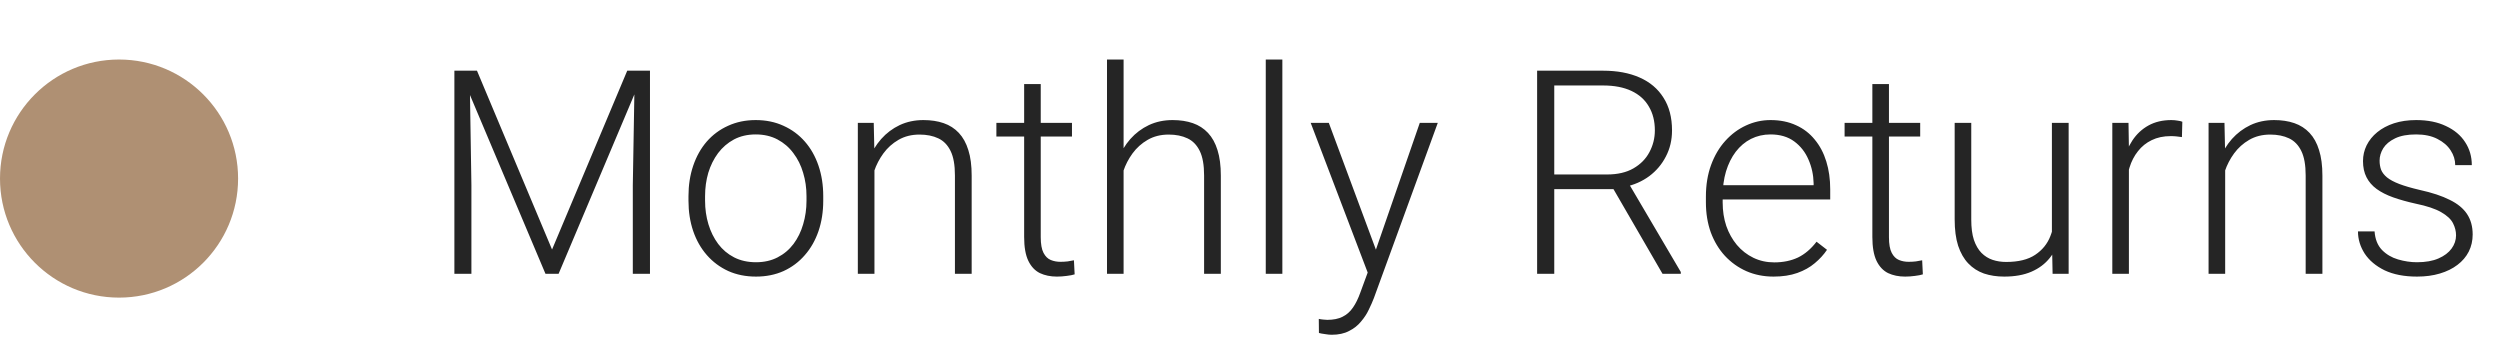
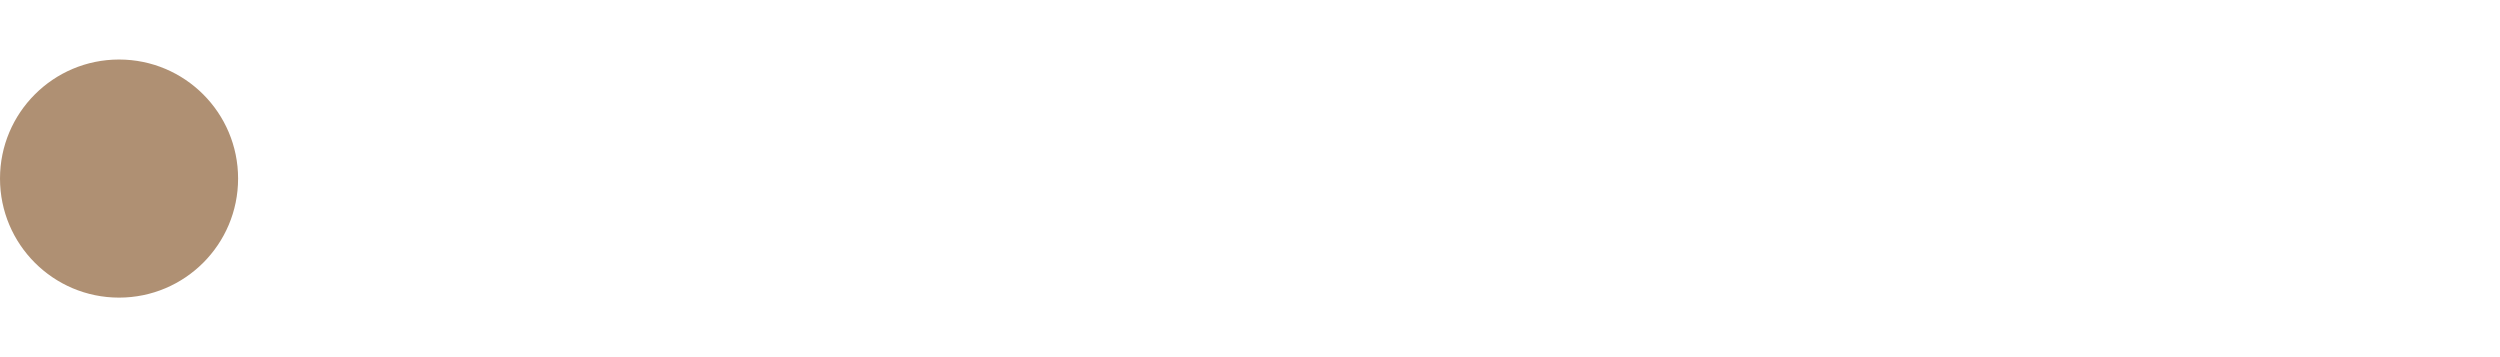
<svg xmlns="http://www.w3.org/2000/svg" width="105" height="15" viewBox="0 0 105 15" fill="none">
  <circle cx="5" cy="7.5" r="5" fill="#AF9073" />
-   <path d="M19.307 2.969H20.033L23.186 10.48L26.344 2.969H27.064L23.461 11.5H22.91L19.307 2.969ZM19.084 2.969H19.723L19.799 7.773V11.5H19.084V2.969ZM26.66 2.969H27.299V11.5H26.578V7.773L26.66 2.969ZM28.916 8.43V8.236C28.916 7.775 28.982 7.35 29.115 6.959C29.248 6.568 29.438 6.23 29.684 5.945C29.934 5.66 30.232 5.439 30.58 5.283C30.928 5.123 31.314 5.043 31.74 5.043C32.17 5.043 32.559 5.123 32.906 5.283C33.254 5.439 33.553 5.66 33.803 5.945C34.053 6.23 34.244 6.568 34.377 6.959C34.51 7.35 34.576 7.775 34.576 8.236V8.43C34.576 8.891 34.51 9.316 34.377 9.707C34.244 10.094 34.053 10.43 33.803 10.715C33.557 11 33.26 11.223 32.912 11.383C32.565 11.539 32.178 11.617 31.752 11.617C31.322 11.617 30.934 11.539 30.586 11.383C30.238 11.223 29.939 11 29.689 10.715C29.439 10.43 29.248 10.094 29.115 9.707C28.982 9.316 28.916 8.891 28.916 8.43ZM29.613 8.236V8.43C29.613 8.777 29.66 9.107 29.754 9.42C29.848 9.729 29.984 10.004 30.164 10.246C30.344 10.484 30.566 10.672 30.832 10.809C31.098 10.945 31.404 11.014 31.752 11.014C32.096 11.014 32.398 10.945 32.66 10.809C32.926 10.672 33.148 10.484 33.328 10.246C33.508 10.004 33.643 9.729 33.732 9.42C33.826 9.107 33.873 8.777 33.873 8.43V8.236C33.873 7.893 33.826 7.566 33.732 7.258C33.643 6.949 33.506 6.674 33.322 6.432C33.143 6.189 32.92 5.998 32.654 5.857C32.389 5.717 32.084 5.646 31.74 5.646C31.396 5.646 31.092 5.717 30.826 5.857C30.564 5.998 30.342 6.189 30.158 6.432C29.979 6.674 29.842 6.949 29.748 7.258C29.658 7.566 29.613 7.893 29.613 8.236ZM36.727 6.514V11.5H36.029V5.16H36.697L36.727 6.514ZM36.568 7.938L36.258 7.762C36.281 7.387 36.357 7.035 36.486 6.707C36.615 6.379 36.789 6.09 37.008 5.84C37.23 5.59 37.49 5.395 37.787 5.254C38.088 5.113 38.42 5.043 38.783 5.043C39.1 5.043 39.383 5.086 39.633 5.172C39.883 5.258 40.096 5.395 40.272 5.582C40.447 5.77 40.58 6.01 40.67 6.303C40.764 6.596 40.81 6.953 40.81 7.375V11.5H40.107V7.369C40.107 6.932 40.047 6.59 39.926 6.344C39.805 6.094 39.633 5.916 39.41 5.811C39.188 5.705 38.924 5.652 38.619 5.652C38.283 5.652 37.988 5.727 37.734 5.875C37.484 6.02 37.273 6.209 37.102 6.443C36.934 6.674 36.805 6.922 36.715 7.188C36.625 7.449 36.576 7.699 36.568 7.938ZM45.023 5.16V5.734H41.848V5.16H45.023ZM43.014 3.531H43.711V9.959C43.711 10.252 43.75 10.473 43.828 10.621C43.906 10.77 44.008 10.869 44.133 10.92C44.258 10.971 44.393 10.996 44.537 10.996C44.643 10.996 44.744 10.99 44.842 10.979C44.94 10.963 45.027 10.947 45.105 10.932L45.135 11.523C45.049 11.551 44.938 11.572 44.801 11.588C44.664 11.607 44.527 11.617 44.391 11.617C44.121 11.617 43.883 11.568 43.676 11.471C43.469 11.369 43.307 11.197 43.19 10.955C43.072 10.709 43.014 10.375 43.014 9.953V3.531ZM47.191 2.5V11.5H46.494V2.5H47.191ZM47.033 7.938L46.723 7.762C46.746 7.387 46.822 7.035 46.951 6.707C47.08 6.379 47.254 6.09 47.473 5.84C47.695 5.59 47.955 5.395 48.252 5.254C48.553 5.113 48.885 5.043 49.248 5.043C49.565 5.043 49.848 5.086 50.098 5.172C50.348 5.258 50.56 5.395 50.736 5.582C50.912 5.77 51.045 6.01 51.135 6.303C51.228 6.596 51.275 6.953 51.275 7.375V11.5H50.572V7.369C50.572 6.932 50.512 6.59 50.391 6.344C50.27 6.094 50.098 5.916 49.875 5.811C49.652 5.705 49.389 5.652 49.084 5.652C48.748 5.652 48.453 5.727 48.199 5.875C47.949 6.02 47.738 6.209 47.566 6.443C47.398 6.674 47.27 6.922 47.18 7.188C47.09 7.449 47.041 7.699 47.033 7.938ZM53.859 2.5V11.5H53.162V2.5H53.859ZM57.656 10.867L59.631 5.16H60.387L57.703 12.52C57.648 12.664 57.578 12.824 57.492 13C57.41 13.176 57.301 13.344 57.164 13.504C57.031 13.668 56.863 13.801 56.66 13.902C56.461 14.008 56.217 14.06 55.928 14.06C55.853 14.06 55.758 14.051 55.641 14.031C55.527 14.016 55.445 14 55.395 13.984L55.389 13.393C55.432 13.404 55.494 13.414 55.576 13.422C55.658 13.43 55.715 13.434 55.746 13.434C56 13.434 56.213 13.391 56.385 13.305C56.56 13.219 56.707 13.09 56.824 12.918C56.941 12.75 57.045 12.539 57.135 12.285L57.656 10.867ZM55.81 5.16L57.832 10.604L58.02 11.336L57.51 11.623L55.049 5.16H55.81ZM64.559 2.969H67.33C67.92 2.969 68.432 3.064 68.865 3.256C69.299 3.447 69.633 3.73 69.867 4.105C70.106 4.477 70.225 4.934 70.225 5.477C70.225 5.879 70.139 6.244 69.967 6.572C69.799 6.9 69.566 7.176 69.269 7.398C68.973 7.617 68.629 7.768 68.238 7.85L67.986 7.943H65.027L65.016 7.328H67.494C67.939 7.328 68.311 7.242 68.607 7.07C68.904 6.898 69.127 6.672 69.275 6.391C69.428 6.105 69.504 5.801 69.504 5.477C69.504 5.09 69.42 4.756 69.252 4.475C69.088 4.189 68.844 3.971 68.519 3.818C68.195 3.666 67.799 3.59 67.33 3.59H65.279V11.5H64.559V2.969ZM69.826 11.5L67.617 7.686L68.391 7.68L70.594 11.424V11.5H69.826ZM74.49 11.617C74.076 11.617 73.695 11.541 73.348 11.389C73.004 11.236 72.703 11.021 72.445 10.744C72.191 10.467 71.994 10.139 71.853 9.76C71.717 9.377 71.648 8.959 71.648 8.506V8.254C71.648 7.766 71.721 7.324 71.865 6.93C72.01 6.535 72.209 6.197 72.463 5.916C72.717 5.635 73.006 5.42 73.33 5.271C73.658 5.119 74.002 5.043 74.361 5.043C74.764 5.043 75.121 5.115 75.434 5.26C75.746 5.4 76.008 5.602 76.219 5.863C76.434 6.121 76.596 6.428 76.705 6.783C76.814 7.135 76.869 7.523 76.869 7.949V8.377H72.07V7.779H76.172V7.697C76.164 7.342 76.092 7.01 75.955 6.701C75.822 6.389 75.623 6.135 75.357 5.939C75.092 5.744 74.76 5.646 74.361 5.646C74.064 5.646 73.791 5.709 73.541 5.834C73.295 5.959 73.082 6.139 72.902 6.373C72.727 6.604 72.59 6.879 72.492 7.199C72.398 7.516 72.352 7.867 72.352 8.254V8.506C72.352 8.857 72.402 9.186 72.504 9.49C72.609 9.791 72.758 10.057 72.949 10.287C73.144 10.518 73.375 10.697 73.641 10.826C73.906 10.955 74.199 11.02 74.519 11.02C74.894 11.02 75.227 10.951 75.516 10.815C75.805 10.674 76.064 10.453 76.295 10.152L76.734 10.492C76.598 10.695 76.426 10.883 76.219 11.055C76.016 11.227 75.772 11.363 75.486 11.465C75.201 11.566 74.869 11.617 74.49 11.617ZM80.648 5.16V5.734H77.473V5.16H80.648ZM78.639 3.531H79.336V9.959C79.336 10.252 79.375 10.473 79.453 10.621C79.531 10.77 79.633 10.869 79.758 10.92C79.883 10.971 80.018 10.996 80.162 10.996C80.268 10.996 80.369 10.99 80.467 10.979C80.564 10.963 80.652 10.947 80.731 10.932L80.76 11.523C80.674 11.551 80.562 11.572 80.426 11.588C80.289 11.607 80.152 11.617 80.016 11.617C79.746 11.617 79.508 11.568 79.301 11.471C79.094 11.369 78.932 11.197 78.814 10.955C78.697 10.709 78.639 10.375 78.639 9.953V3.531ZM86.18 10.035V5.16H86.883V11.5H86.209L86.18 10.035ZM86.309 8.863L86.672 8.852C86.672 9.25 86.625 9.617 86.531 9.953C86.438 10.289 86.291 10.582 86.092 10.832C85.893 11.082 85.635 11.275 85.318 11.412C85.002 11.549 84.621 11.617 84.176 11.617C83.867 11.617 83.584 11.574 83.326 11.488C83.072 11.398 82.853 11.258 82.67 11.066C82.486 10.875 82.344 10.627 82.242 10.322C82.144 10.018 82.096 9.648 82.096 9.215V5.16H82.793V9.227C82.793 9.566 82.83 9.85 82.904 10.076C82.982 10.303 83.088 10.484 83.221 10.621C83.357 10.758 83.514 10.855 83.689 10.914C83.865 10.973 84.055 11.002 84.258 11.002C84.773 11.002 85.18 10.902 85.477 10.703C85.777 10.504 85.99 10.242 86.115 9.918C86.244 9.59 86.309 9.238 86.309 8.863ZM89.414 6.209V11.5H88.717V5.16H89.397L89.414 6.209ZM91.658 5.113L91.641 5.758C91.562 5.746 91.486 5.736 91.412 5.729C91.338 5.721 91.258 5.717 91.172 5.717C90.867 5.717 90.6 5.773 90.369 5.887C90.143 5.996 89.951 6.15 89.795 6.35C89.639 6.545 89.519 6.775 89.438 7.041C89.356 7.303 89.309 7.584 89.297 7.885L89.039 7.984C89.039 7.57 89.082 7.186 89.168 6.83C89.254 6.475 89.385 6.164 89.561 5.898C89.74 5.629 89.965 5.42 90.234 5.271C90.508 5.119 90.828 5.043 91.195 5.043C91.285 5.043 91.373 5.051 91.459 5.066C91.549 5.078 91.615 5.094 91.658 5.113ZM93.457 6.514V11.5H92.76V5.16H93.428L93.457 6.514ZM93.299 7.938L92.988 7.762C93.012 7.387 93.088 7.035 93.217 6.707C93.346 6.379 93.519 6.09 93.738 5.84C93.961 5.59 94.221 5.395 94.518 5.254C94.818 5.113 95.15 5.043 95.514 5.043C95.83 5.043 96.113 5.086 96.363 5.172C96.613 5.258 96.826 5.395 97.002 5.582C97.178 5.77 97.311 6.01 97.4 6.303C97.494 6.596 97.541 6.953 97.541 7.375V11.5H96.838V7.369C96.838 6.932 96.777 6.59 96.656 6.344C96.535 6.094 96.363 5.916 96.141 5.811C95.918 5.705 95.654 5.652 95.35 5.652C95.014 5.652 94.719 5.727 94.465 5.875C94.215 6.02 94.004 6.209 93.832 6.443C93.664 6.674 93.535 6.922 93.445 7.188C93.356 7.449 93.307 7.699 93.299 7.938ZM103.154 9.883C103.154 9.711 103.111 9.541 103.025 9.373C102.939 9.205 102.773 9.051 102.527 8.91C102.285 8.77 101.928 8.65 101.455 8.553C101.104 8.475 100.789 8.387 100.512 8.289C100.238 8.191 100.008 8.074 99.82 7.938C99.633 7.801 99.49 7.637 99.393 7.445C99.295 7.254 99.246 7.027 99.246 6.766C99.246 6.531 99.297 6.311 99.398 6.104C99.504 5.893 99.652 5.709 99.844 5.553C100.039 5.393 100.273 5.268 100.547 5.178C100.824 5.088 101.135 5.043 101.479 5.043C101.967 5.043 102.385 5.127 102.732 5.295C103.084 5.459 103.352 5.684 103.535 5.969C103.723 6.254 103.816 6.576 103.816 6.936H103.119C103.119 6.717 103.055 6.51 102.926 6.314C102.801 6.119 102.615 5.959 102.369 5.834C102.127 5.709 101.83 5.646 101.479 5.646C101.115 5.646 100.82 5.701 100.594 5.811C100.367 5.92 100.201 6.059 100.096 6.227C99.994 6.395 99.943 6.568 99.943 6.748C99.943 6.889 99.965 7.018 100.008 7.135C100.055 7.248 100.137 7.354 100.254 7.451C100.375 7.549 100.547 7.641 100.77 7.727C100.992 7.812 101.281 7.896 101.637 7.979C102.148 8.092 102.566 8.23 102.891 8.395C103.219 8.555 103.461 8.754 103.617 8.992C103.773 9.227 103.852 9.512 103.852 9.848C103.852 10.109 103.797 10.35 103.688 10.568C103.578 10.783 103.42 10.969 103.213 11.125C103.01 11.281 102.764 11.402 102.475 11.488C102.189 11.574 101.869 11.617 101.514 11.617C100.979 11.617 100.525 11.529 100.154 11.354C99.787 11.174 99.508 10.94 99.316 10.65C99.129 10.357 99.035 10.047 99.035 9.719H99.732C99.756 10.047 99.859 10.307 100.043 10.498C100.227 10.685 100.451 10.818 100.717 10.896C100.986 10.975 101.252 11.014 101.514 11.014C101.873 11.014 102.174 10.961 102.416 10.855C102.658 10.75 102.842 10.611 102.967 10.44C103.092 10.268 103.154 10.082 103.154 9.883Z" fill="#252525" />
</svg>